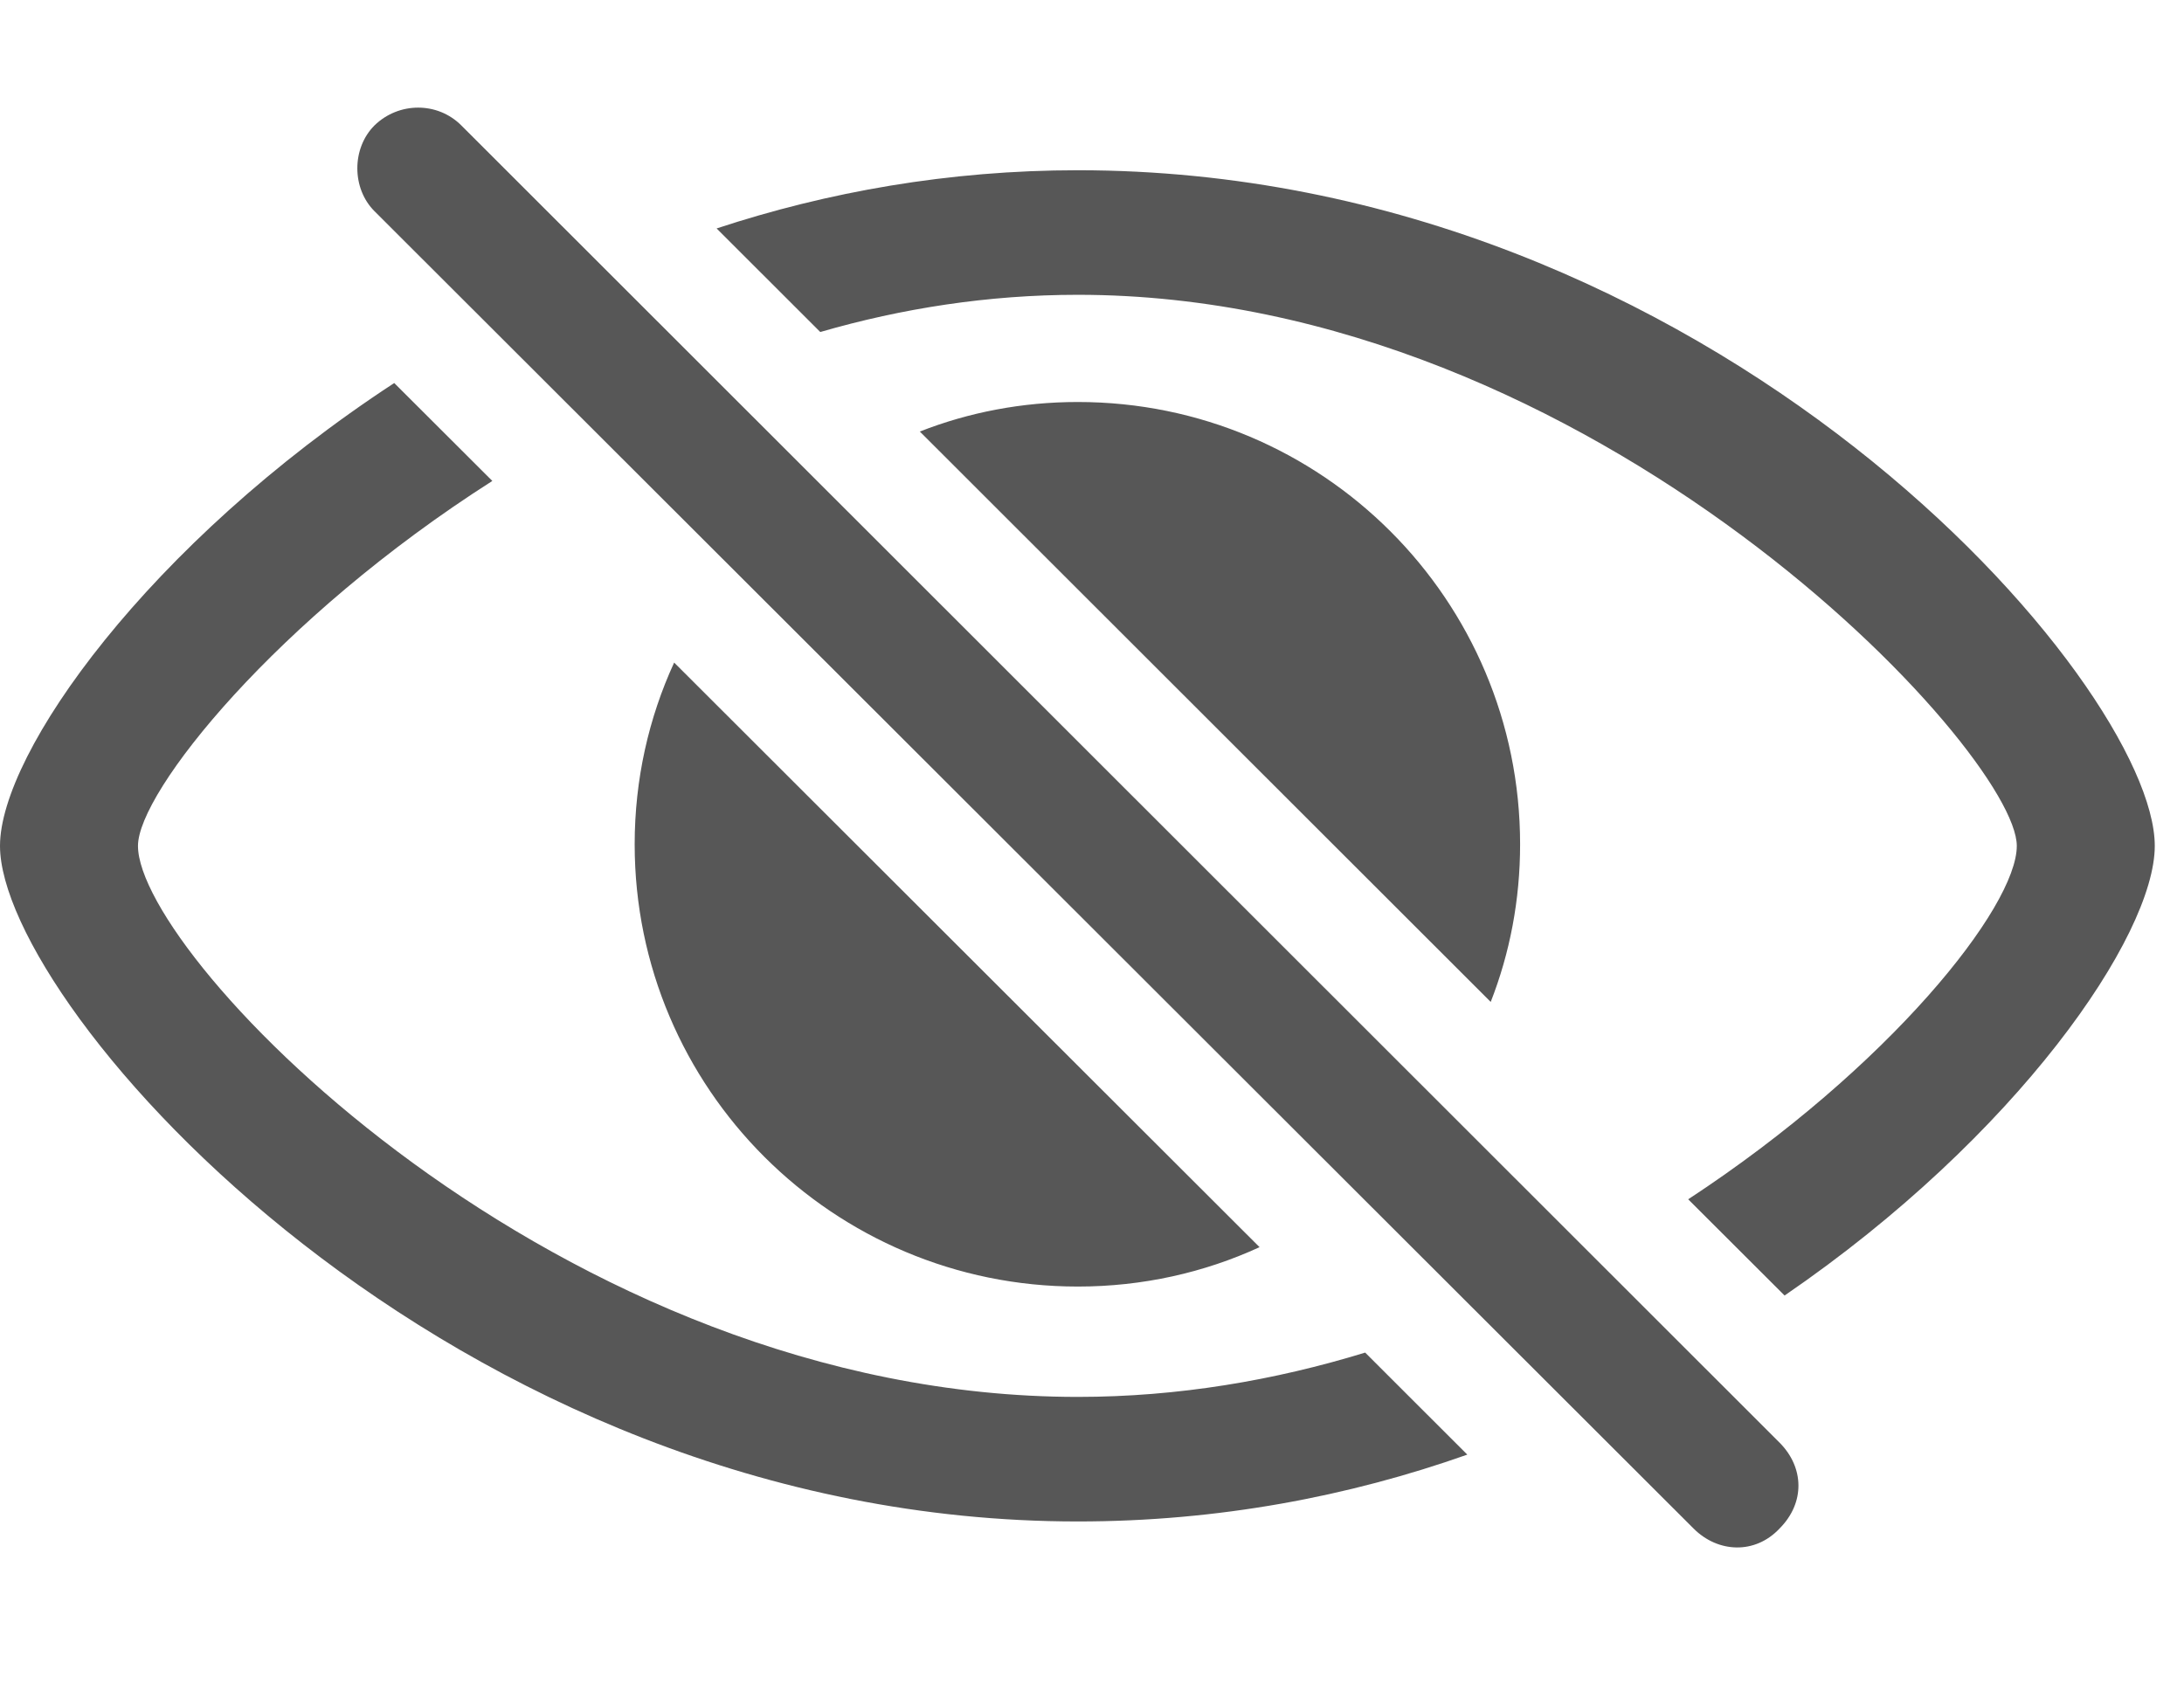
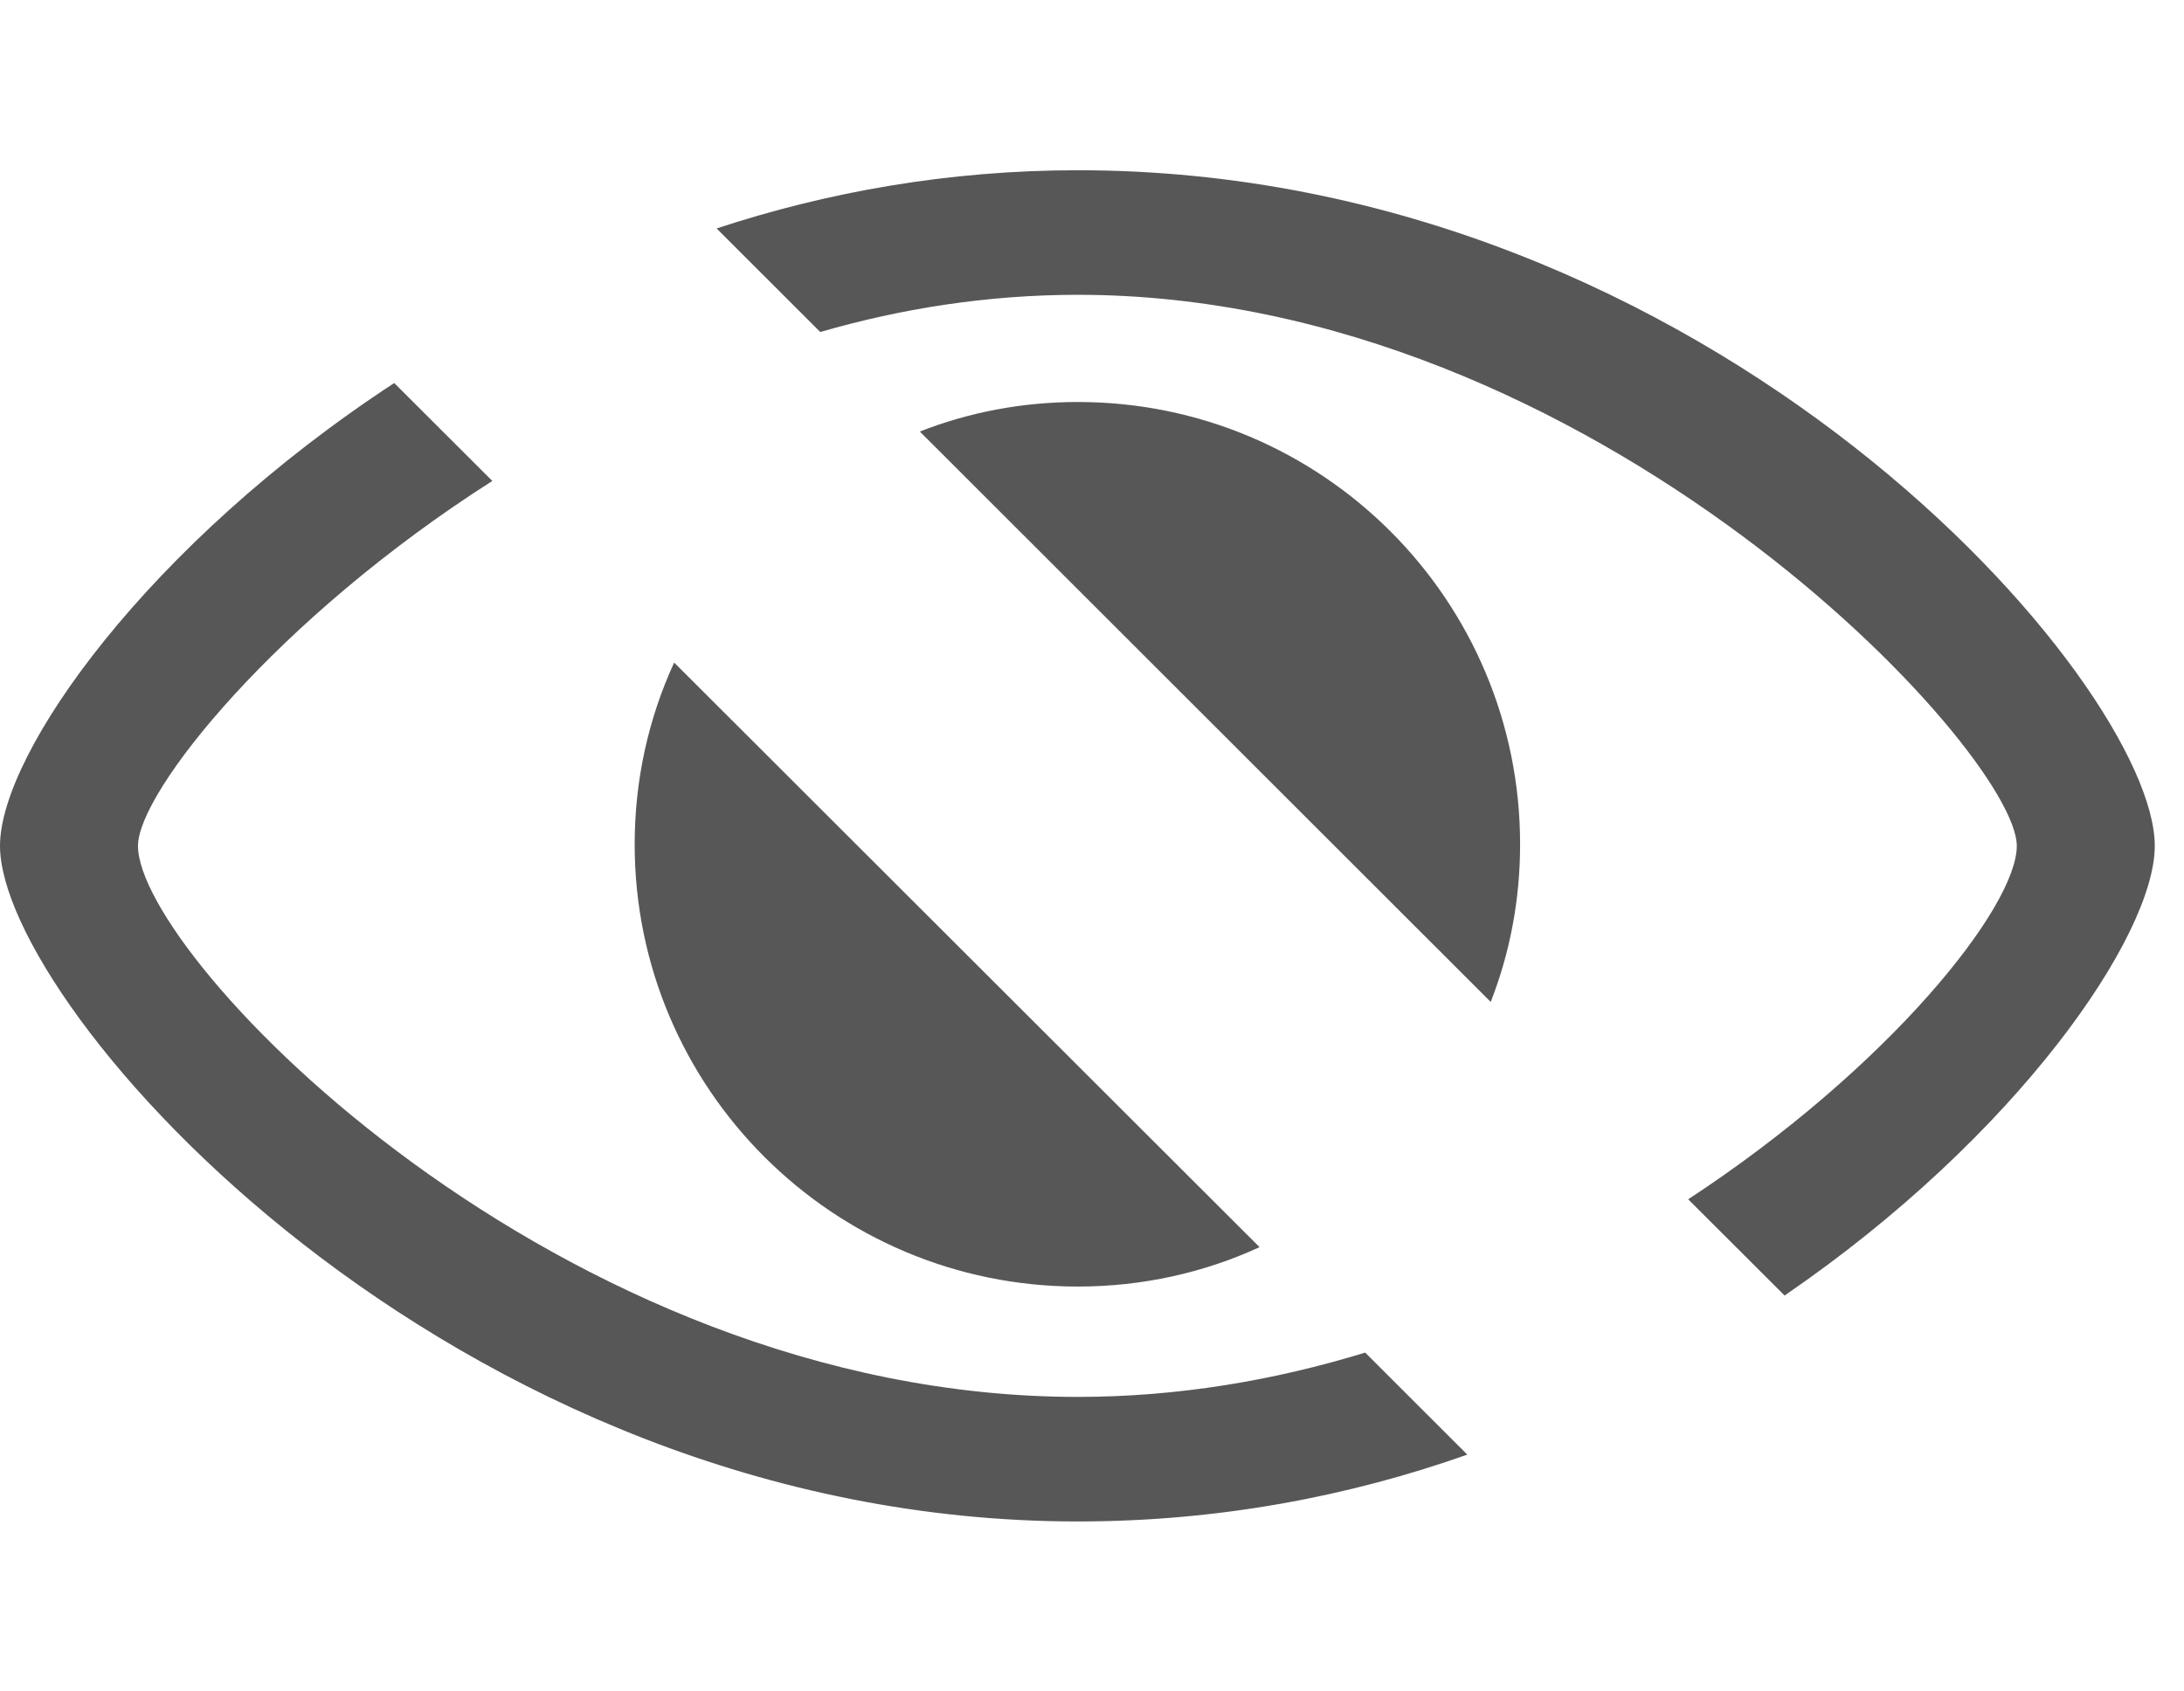
<svg xmlns="http://www.w3.org/2000/svg" version="1.1" viewBox="0 0 27.051 20.947">
  <g>
-     <rect height="20.947" opacity="0" width="27.051" x="0" y="0" />
    <path d="M6.098 5.958C3.42 7.666 1.709 9.812 1.709 10.479C1.709 11.855 6.914 17.305 13.35 17.305C14.591 17.305 15.788 17.1 16.909 16.756L18.174 18.02C16.712 18.537 15.091 18.848 13.35 18.848C5.557 18.848 0 12.471 0 10.479C0 9.328 1.837 6.738 4.883 4.745ZM26.689 10.479C26.689 11.592 24.986 14.076 22.104 16.049L20.91 14.857C23.402 13.223 24.98 11.235 24.98 10.479C24.98 9.316 19.756 3.652 13.35 3.652C12.242 3.652 11.17 3.82 10.16 4.113L8.876 2.83C10.25 2.377 11.753 2.109 13.35 2.109C21.23 2.109 26.689 8.477 26.689 10.479ZM15.601 15.45C14.916 15.765 14.153 15.938 13.35 15.938C10.322 15.938 7.861 13.486 7.861 10.459C7.861 9.656 8.035 8.893 8.35 8.208ZM18.828 10.459C18.828 11.148 18.701 11.807 18.464 12.412L11.393 5.346C11.999 5.108 12.66 4.98 13.35 4.98C16.377 4.98 18.828 7.432 18.828 10.459Z" fill="#575757" />
-     <path d="M20.977 18.936C21.279 19.238 21.738 19.258 22.041 18.936C22.363 18.613 22.344 18.174 22.041 17.871L5.713 1.553C5.42 1.26 4.941 1.26 4.639 1.553C4.355 1.836 4.355 2.334 4.639 2.617Z" fill="#575757" />
  </g>
</svg>